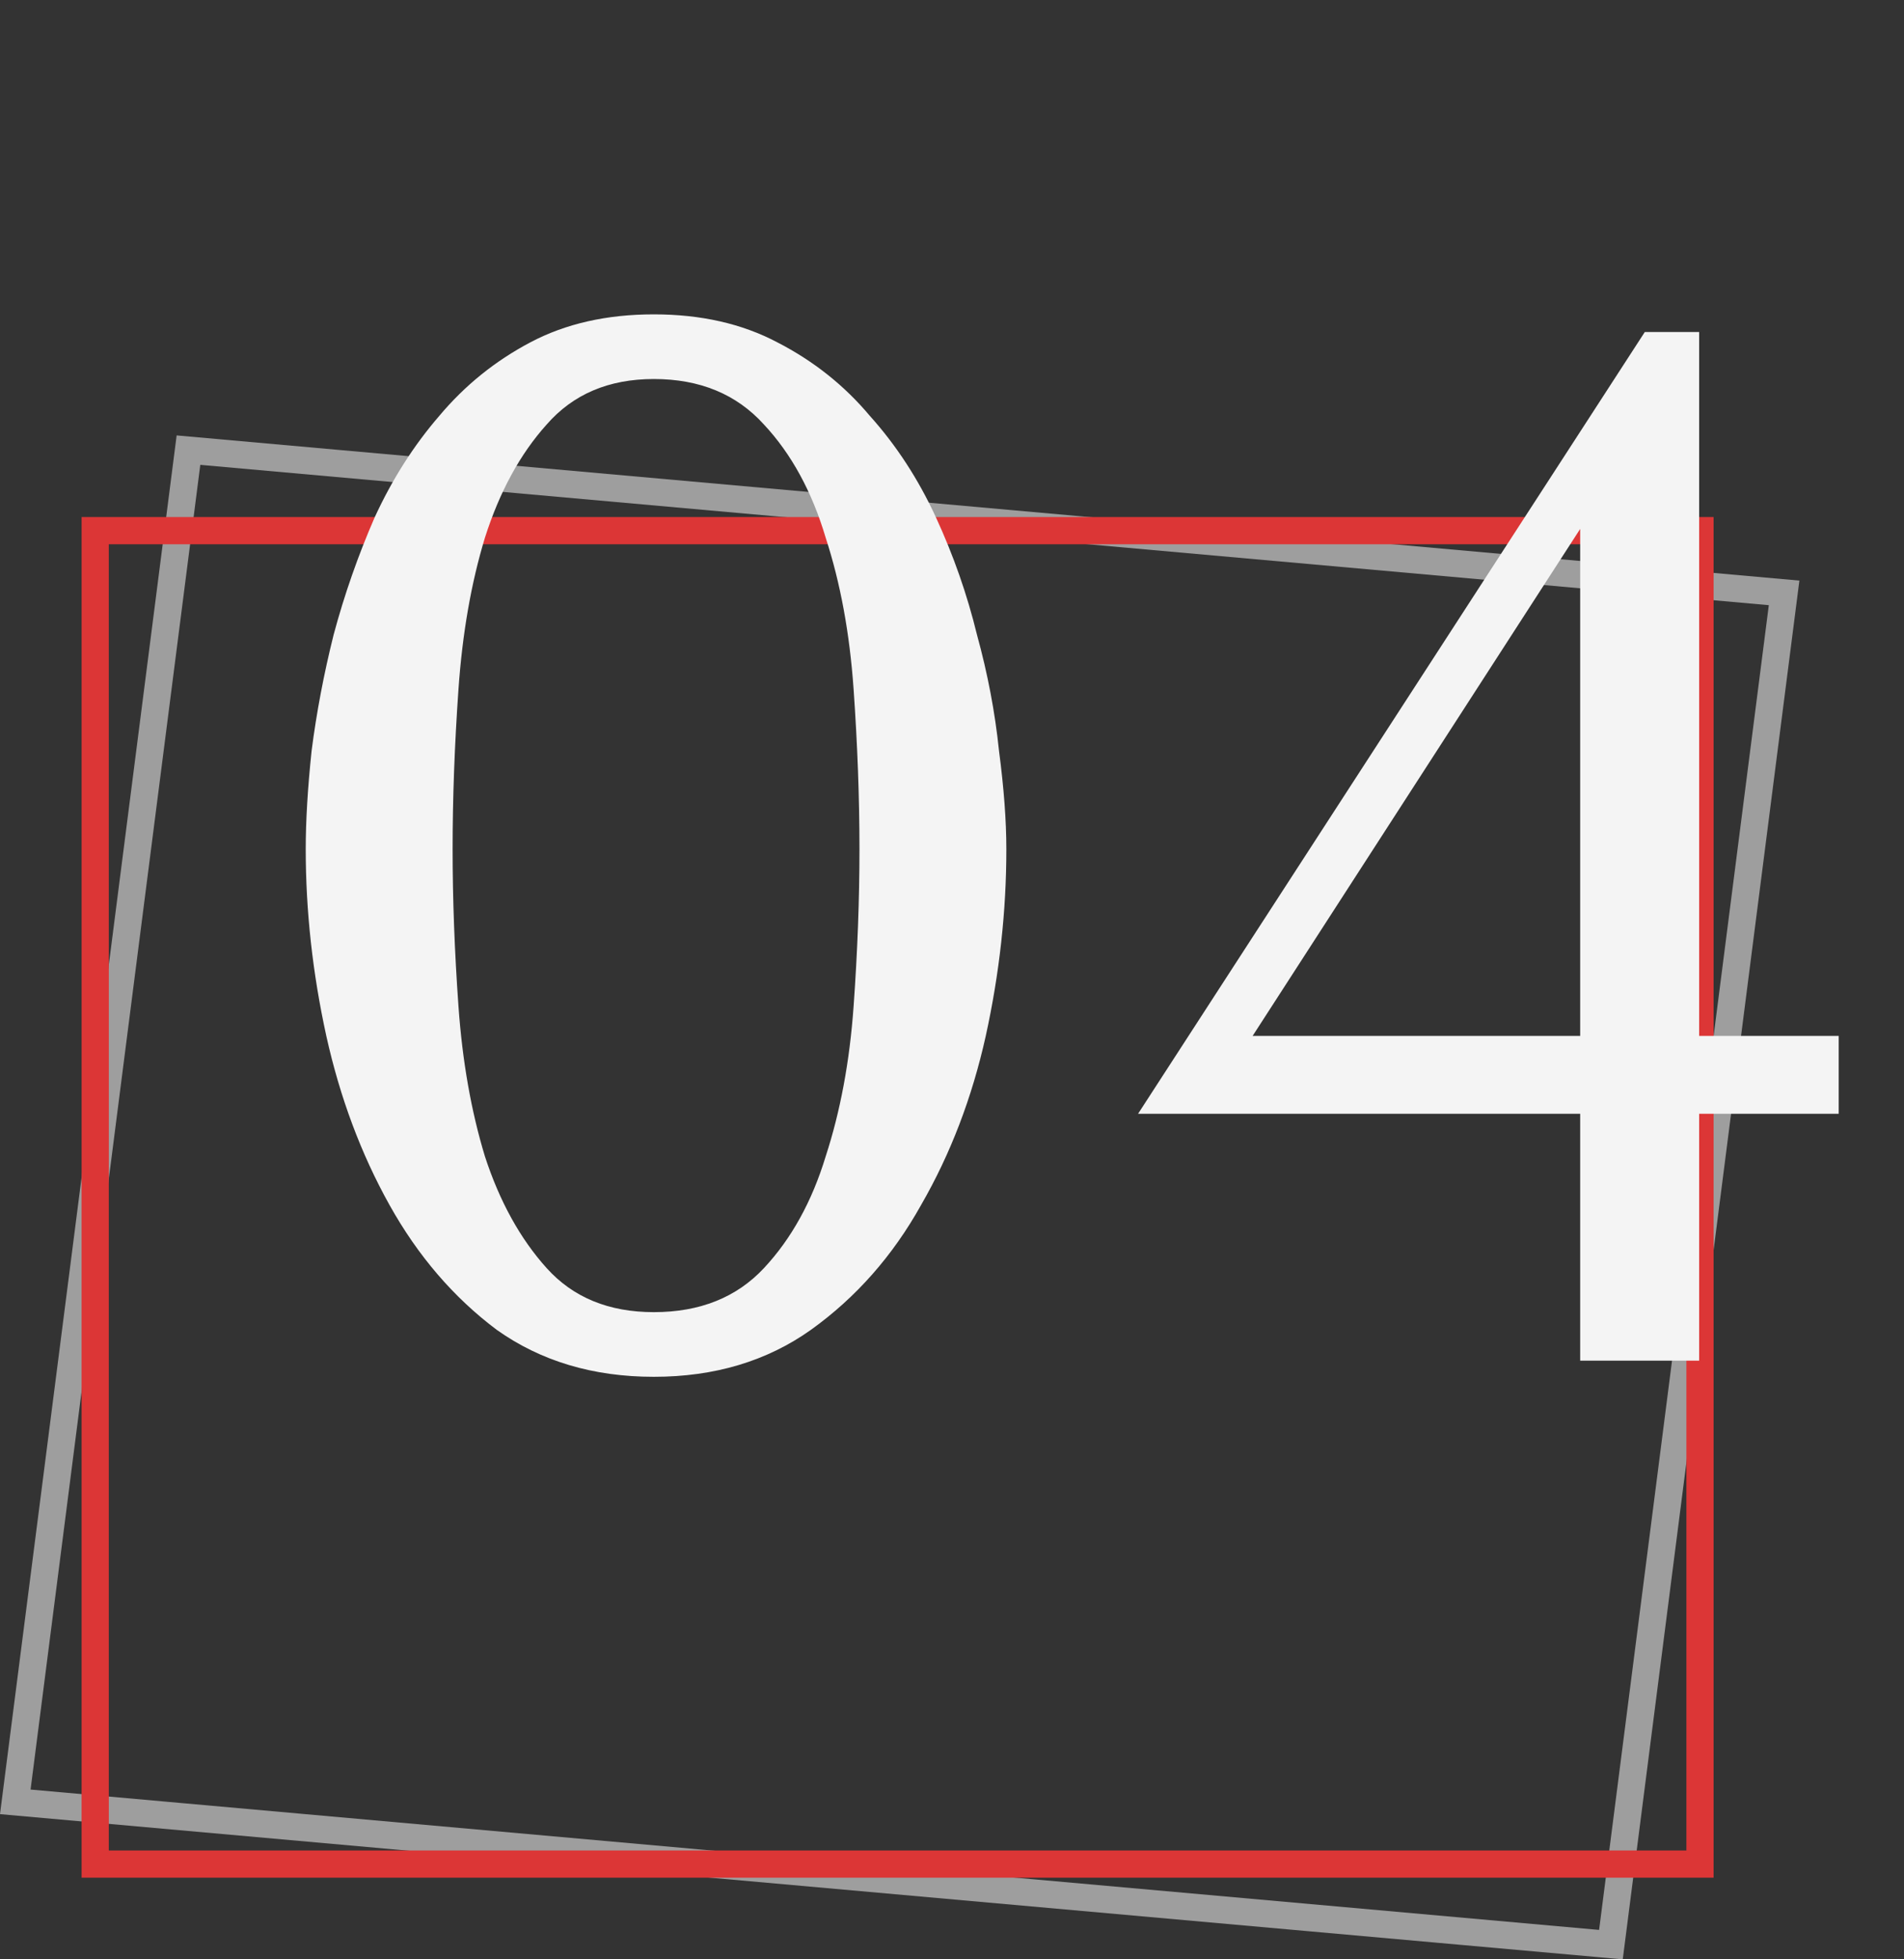
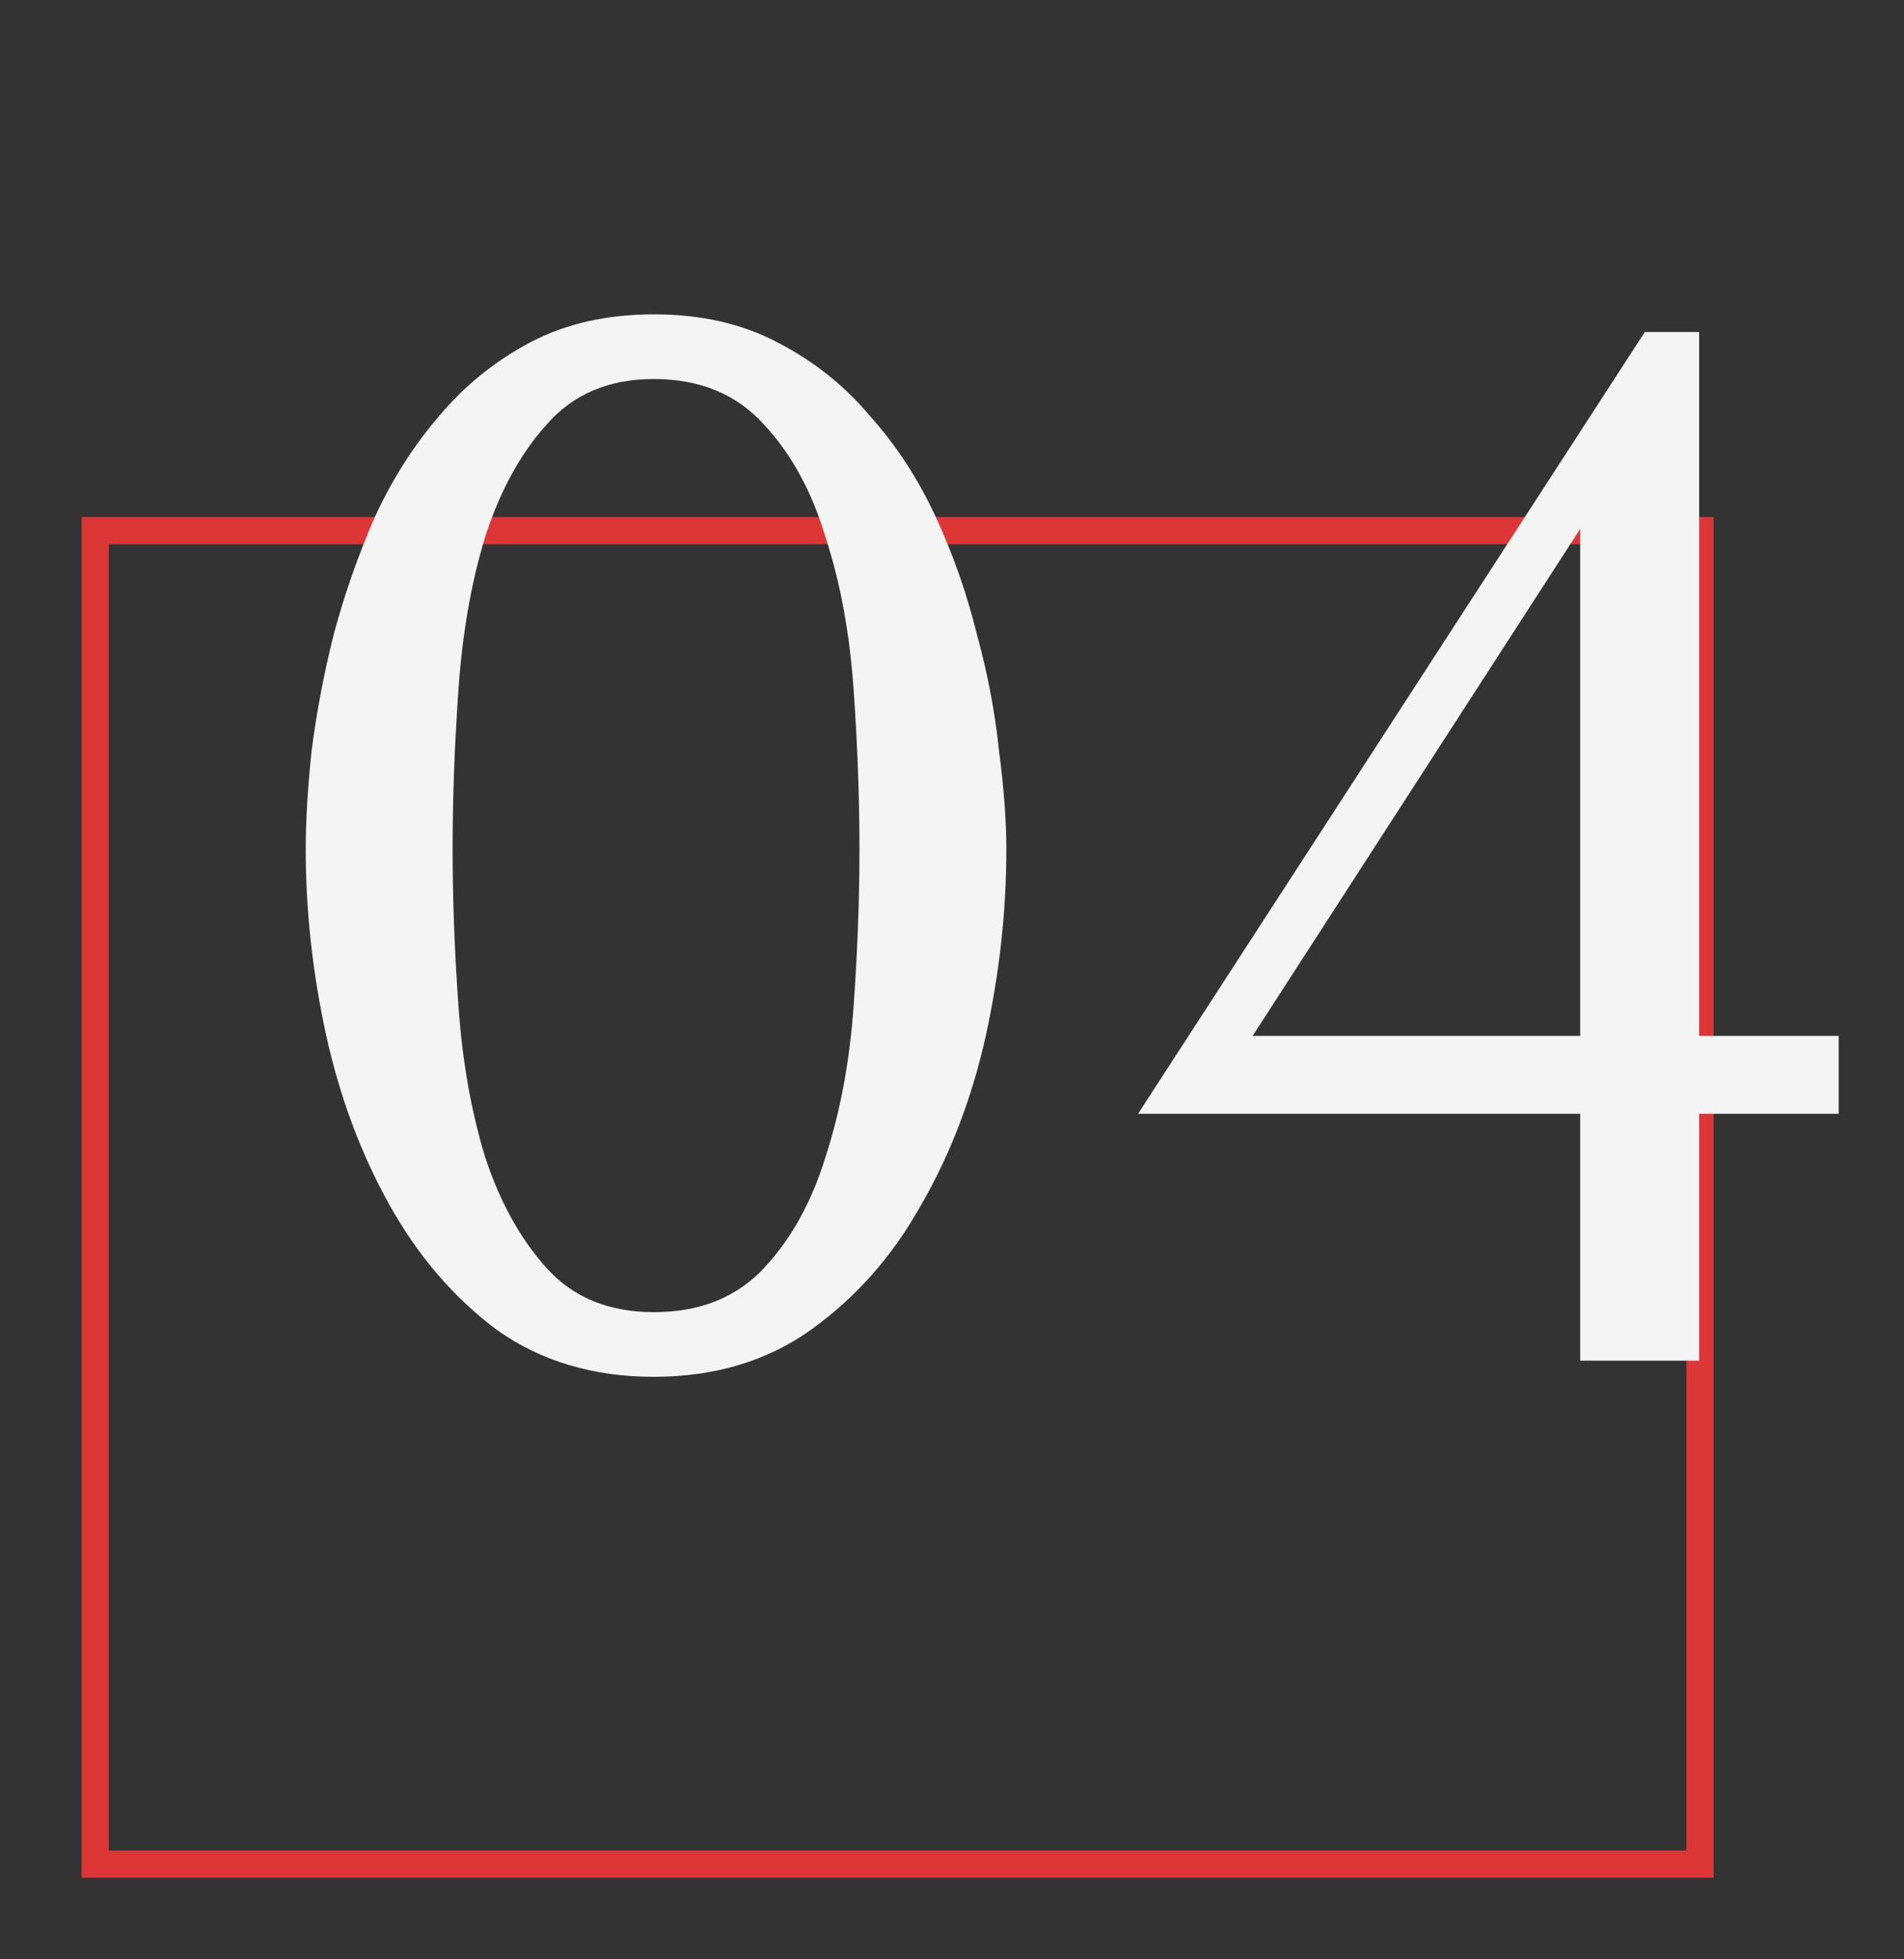
<svg xmlns="http://www.w3.org/2000/svg" width="70" height="72" viewBox="0 0 70 72" fill="none">
  <rect x="0" y="0" width="70" height="72" fill="#333333" stroke="none" />
-   <path d="M6.929 16.541L65.592 21.787L59.225 71.46L0.562 66.213L6.929 16.541Z" stroke="#9E9E9E" />
  <path d="M3.5 19.5H62.5V68.5H3.5V19.5Z" stroke="#DC3636" />
  <path d="M11.24 31.208C11.24 30.164 11.312 28.958 11.456 27.59C11.636 26.186 11.906 24.764 12.266 23.324C12.662 21.848 13.166 20.408 13.778 19.004C14.426 17.6 15.218 16.358 16.154 15.278C17.09 14.162 18.206 13.262 19.502 12.578C20.798 11.894 22.31 11.552 24.038 11.552C25.766 11.552 27.278 11.894 28.574 12.578C29.906 13.262 31.04 14.162 31.976 15.278C32.948 16.358 33.758 17.6 34.406 19.004C35.054 20.408 35.558 21.848 35.918 23.324C36.314 24.764 36.584 26.186 36.728 27.59C36.908 28.958 36.998 30.164 36.998 31.208C36.998 33.476 36.746 35.762 36.242 38.066C35.738 40.334 34.946 42.404 33.866 44.276C32.822 46.148 31.472 47.678 29.816 48.866C28.196 50.018 26.27 50.594 24.038 50.594C21.806 50.594 19.88 50.018 18.26 48.866C16.676 47.678 15.362 46.148 14.318 44.276C13.274 42.404 12.5 40.334 11.996 38.066C11.492 35.762 11.24 33.476 11.24 31.208ZM16.64 31.208C16.64 33.044 16.712 34.97 16.856 36.986C17 39.002 17.324 40.838 17.828 42.494C18.368 44.15 19.124 45.518 20.096 46.598C21.068 47.678 22.382 48.218 24.038 48.218C25.73 48.218 27.08 47.678 28.088 46.598C29.096 45.518 29.852 44.15 30.356 42.494C30.896 40.838 31.238 39.002 31.382 36.986C31.526 34.97 31.598 33.044 31.598 31.208C31.598 29.336 31.526 27.374 31.382 25.322C31.238 23.27 30.896 21.416 30.356 19.76C29.852 18.068 29.096 16.682 28.088 15.602C27.08 14.486 25.73 13.928 24.038 13.928C22.382 13.928 21.068 14.486 20.096 15.602C19.124 16.682 18.368 18.068 17.828 19.76C17.324 21.416 17 23.27 16.856 25.322C16.712 27.374 16.64 29.336 16.64 31.208ZM62.469 38.066H67.599V40.928H62.469V50H58.095V40.928H41.841L60.471 12.2H62.469V38.066ZM46.053 38.066H58.095V19.436L46.053 38.066Z" fill="#F4F4F4" />
</svg>